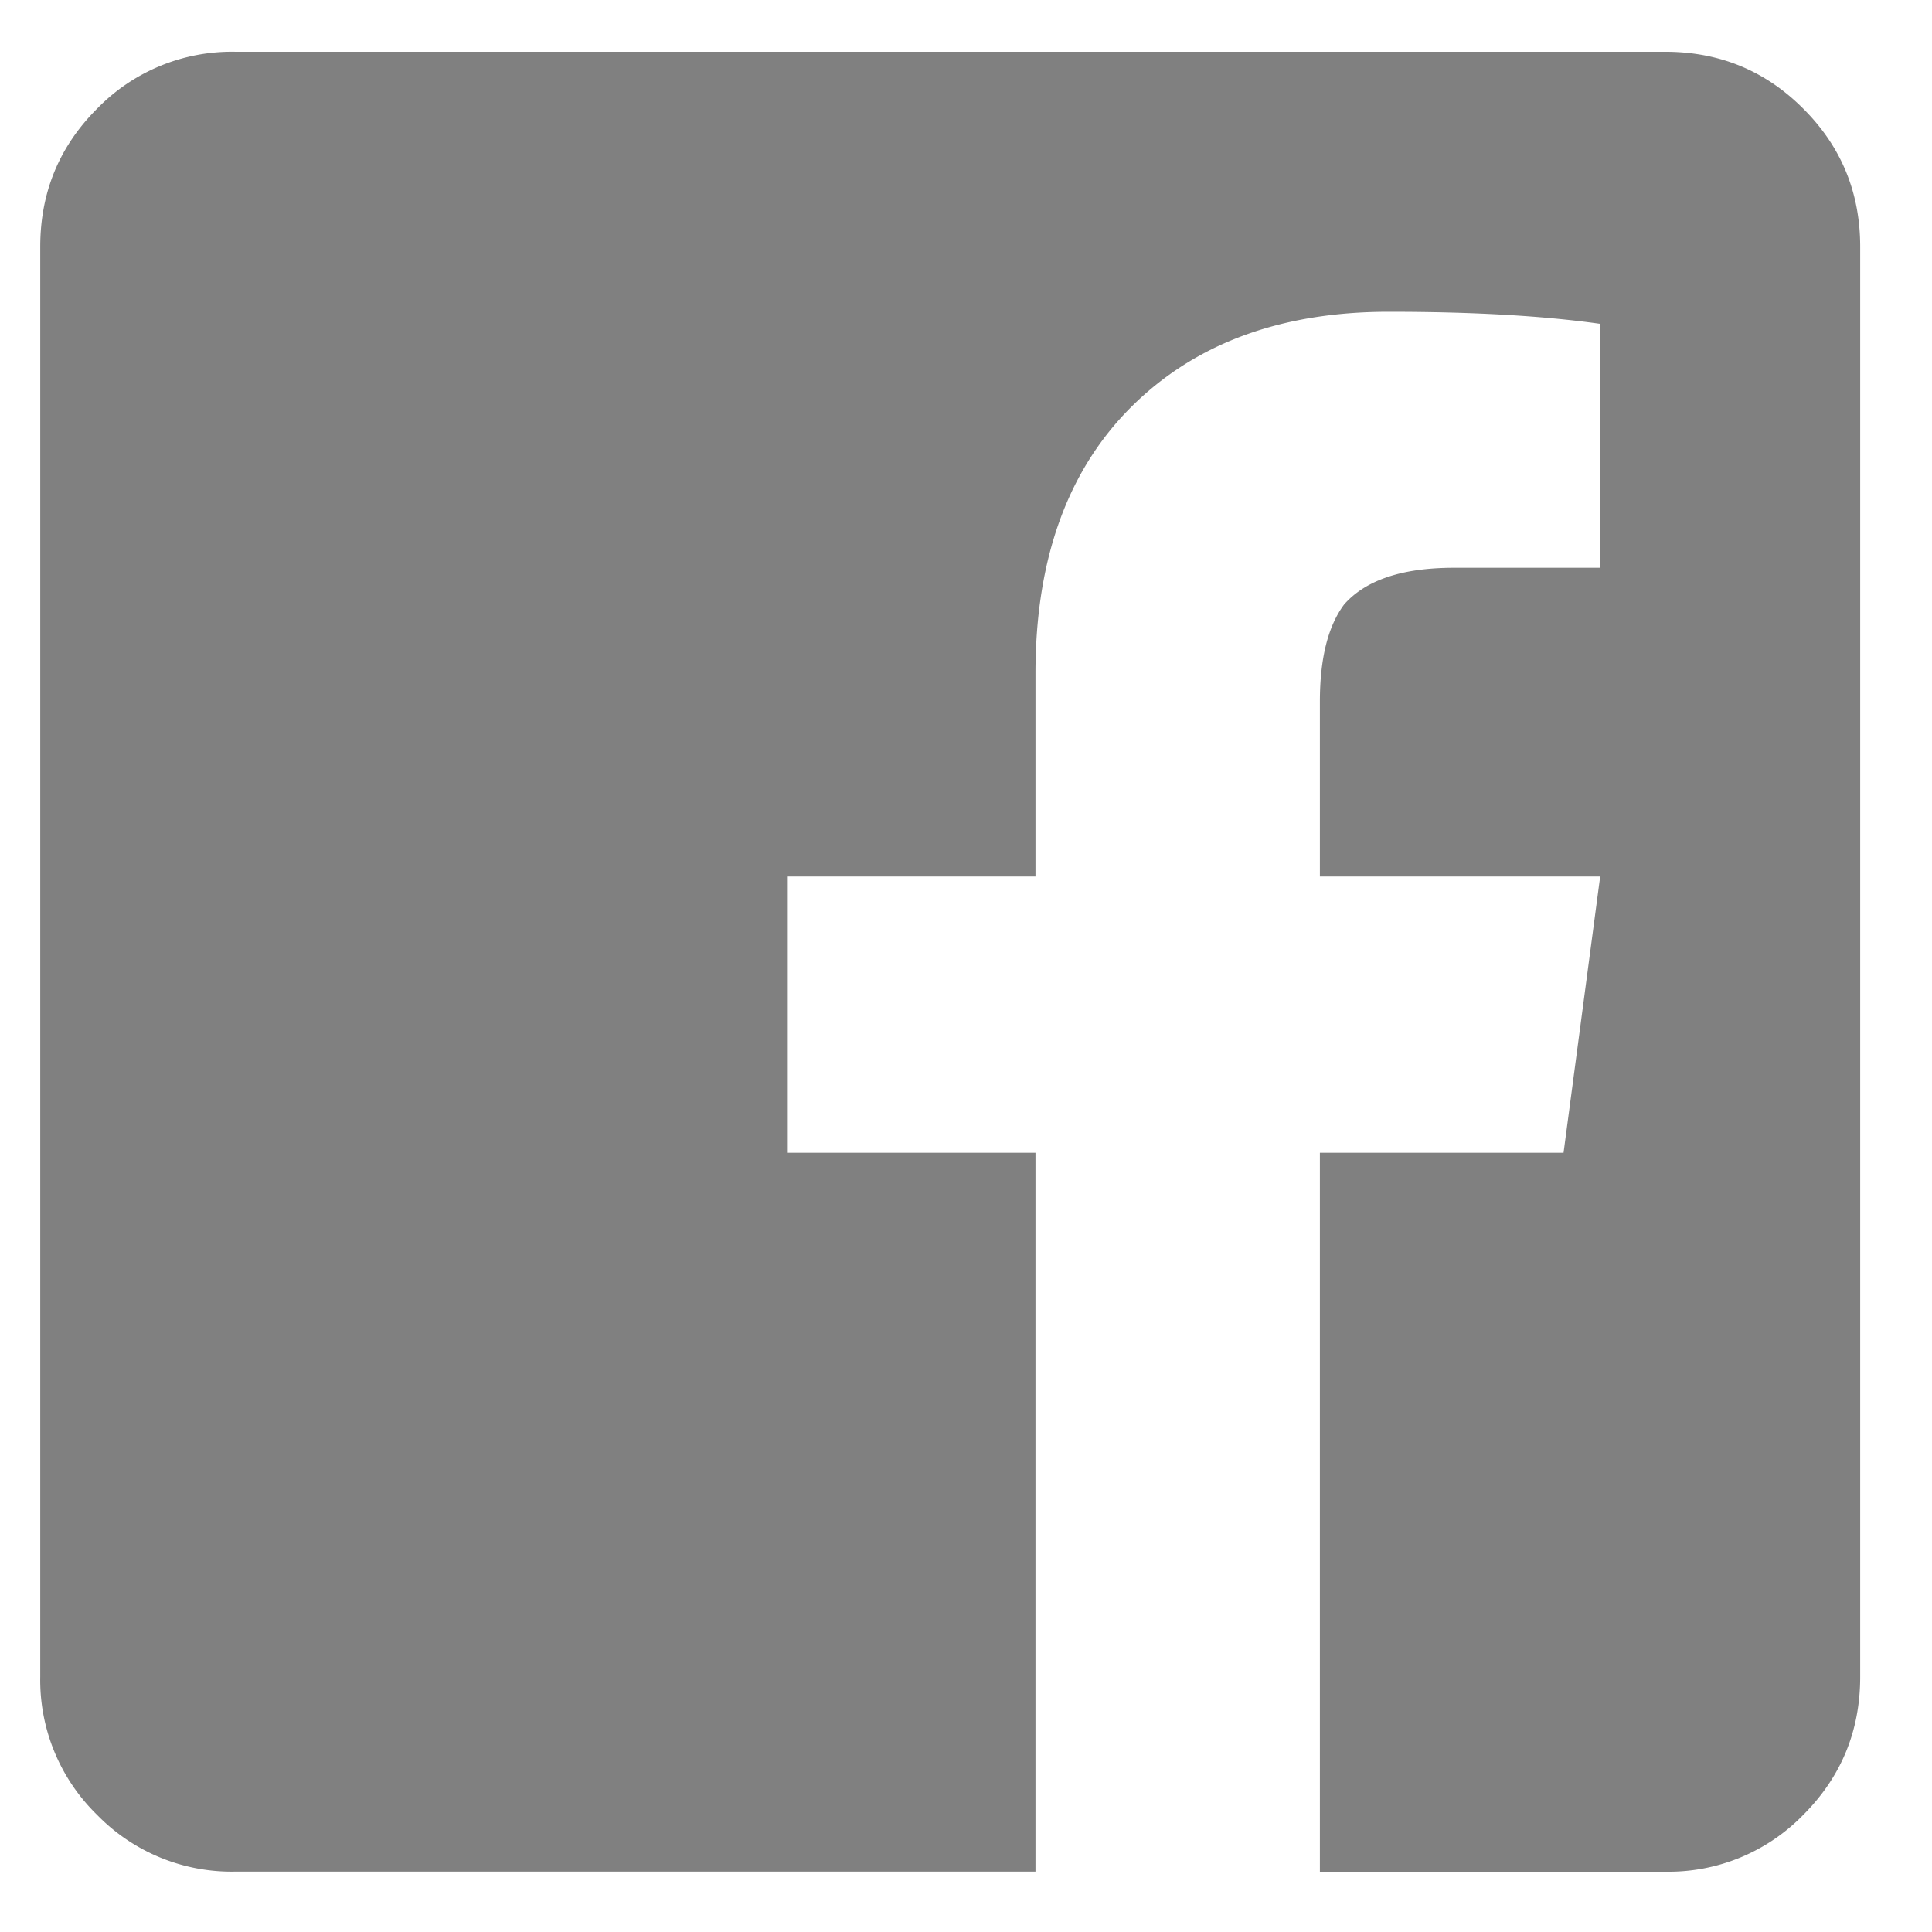
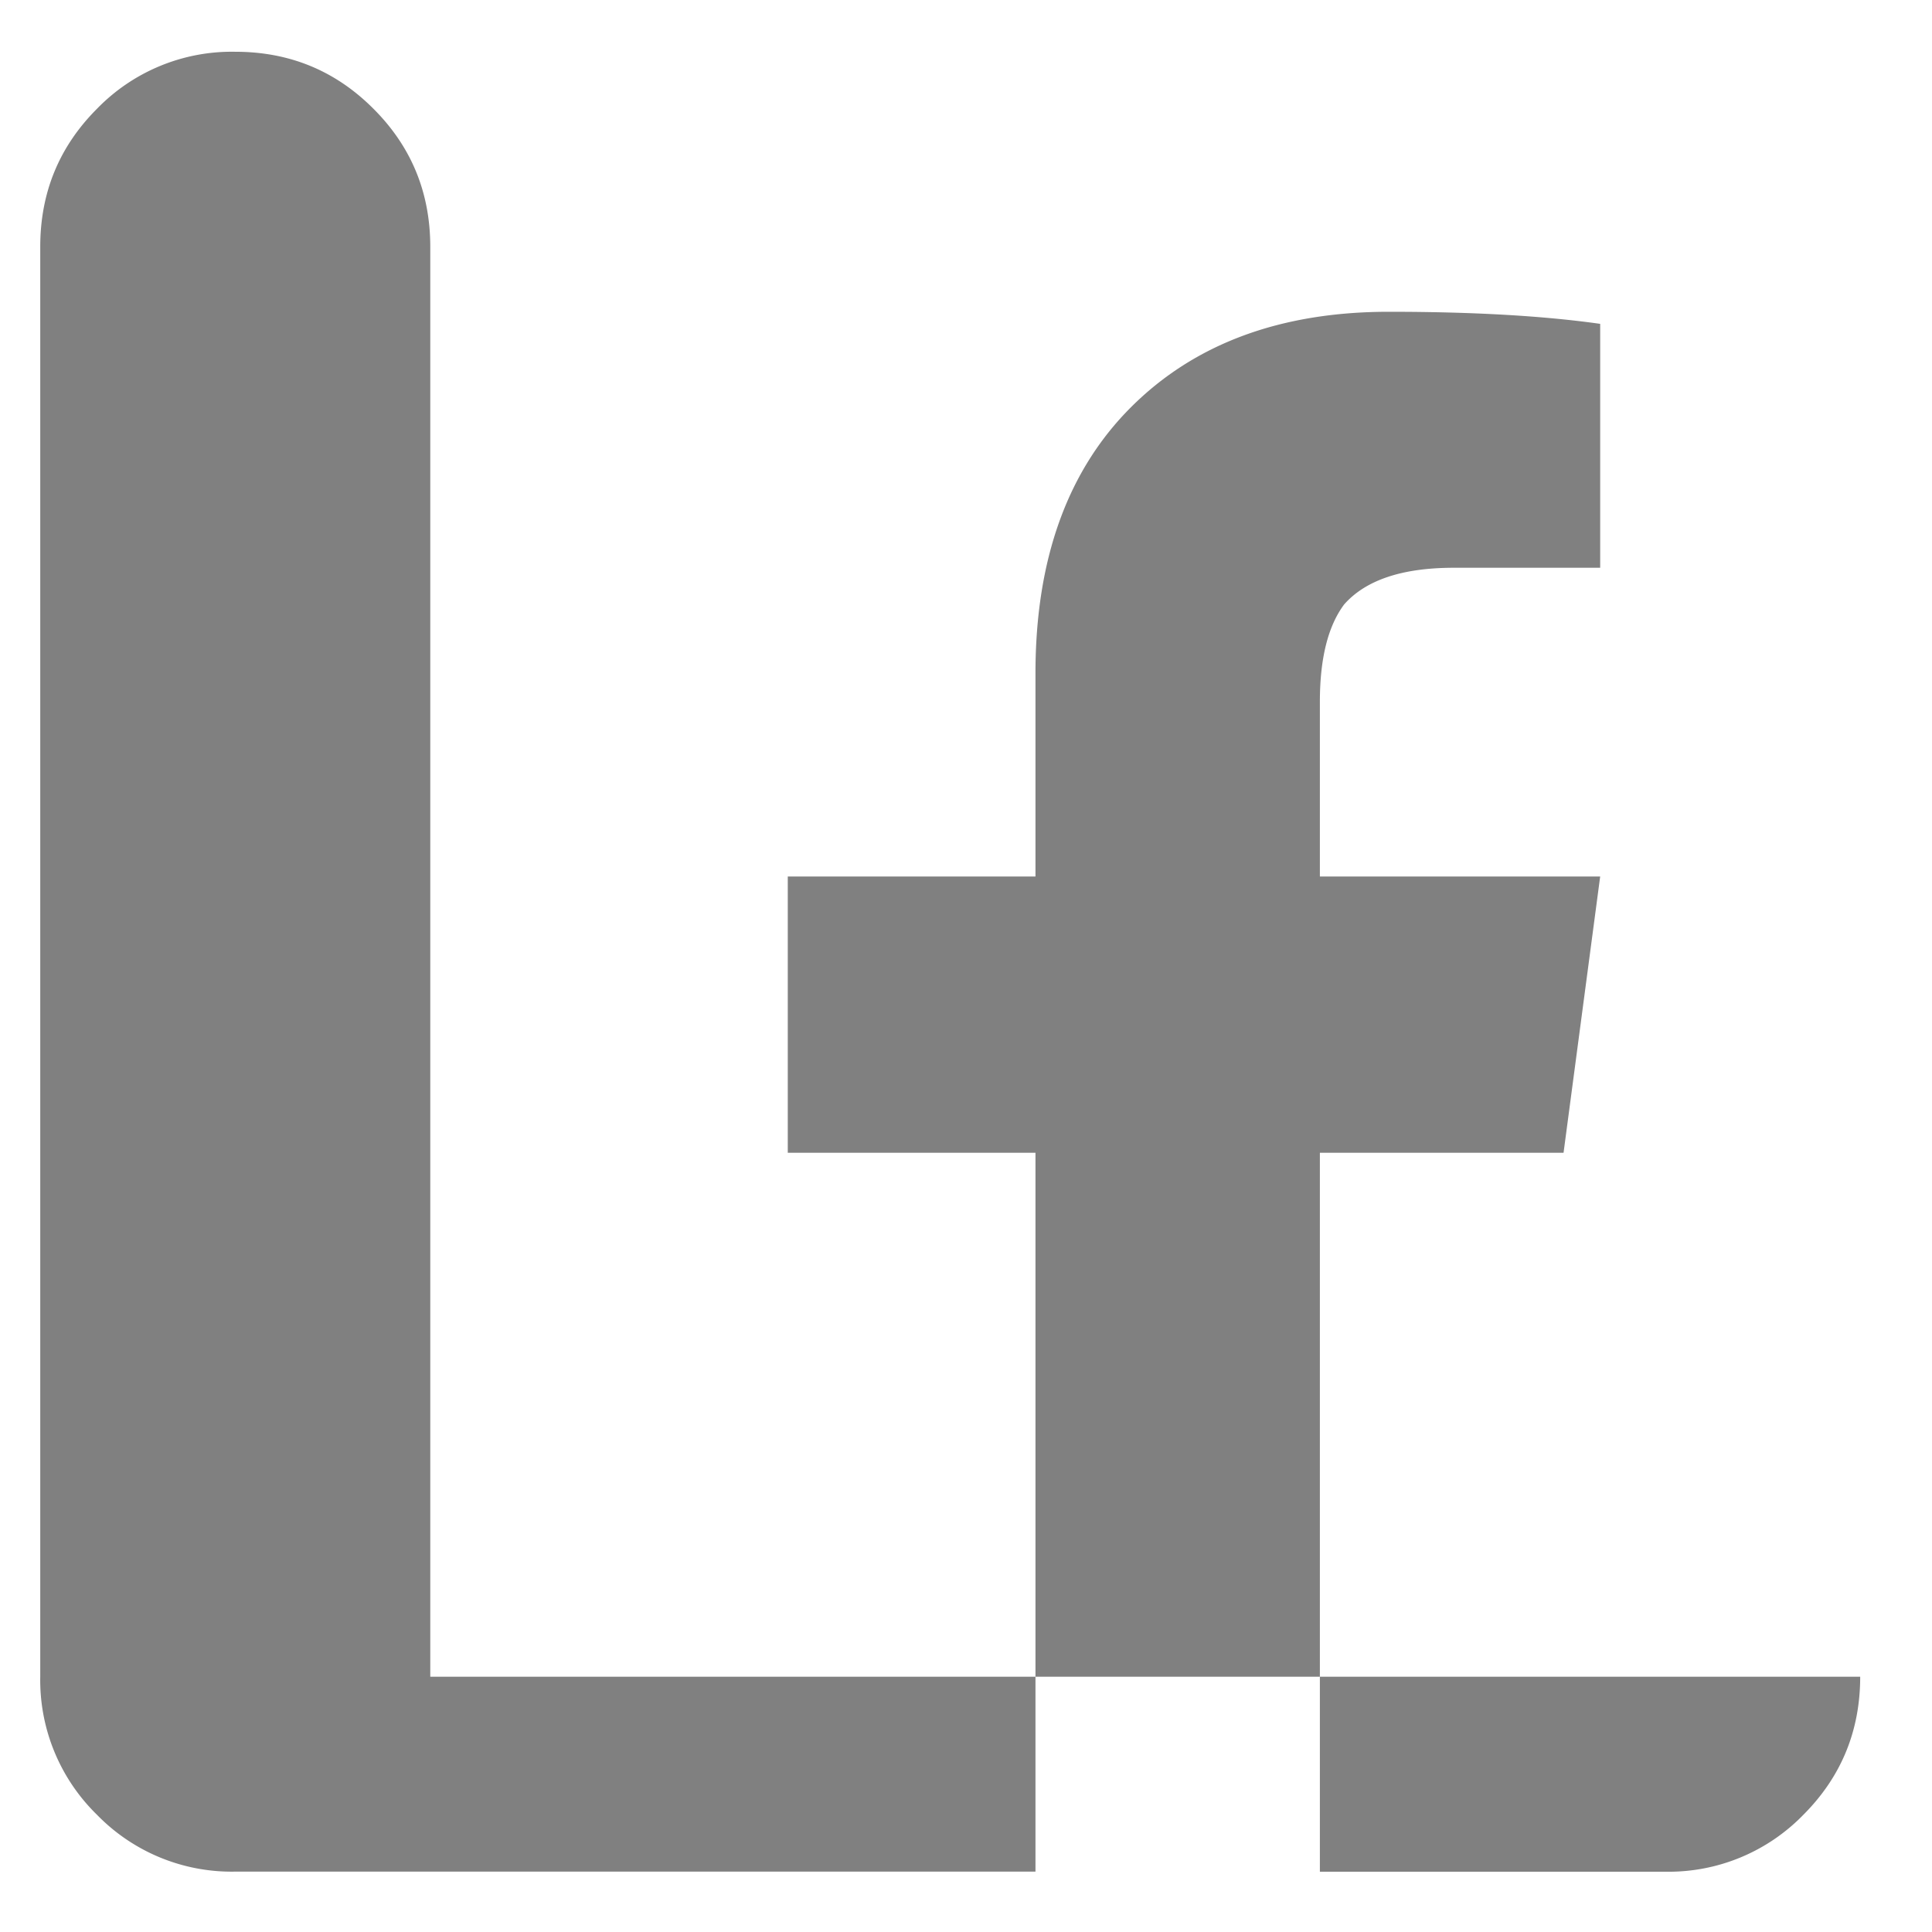
<svg xmlns="http://www.w3.org/2000/svg" width="24" height="24" fill="none">
-   <path fill-rule="evenodd" clip-rule="evenodd" d="M23.108 20.829c0 .671-.235 1.244-.707 1.716a2.333 2.333 0 01-1.716.706h-4.289V14.32h3.027l.455-3.432h-3.482v-2.17c0-.539.101-.941.302-1.21.269-.304.723-.455 1.363-.455h1.817v-3.03c-.706-.1-1.58-.15-2.625-.15-1.345 0-2.413.396-3.204 1.186-.79.79-1.186 1.893-1.186 3.305v2.524H9.786v3.432h3.077v8.93h-9.94a2.333 2.333 0 01-1.717-.705A2.337 2.337 0 01.5 20.829V3.066c0-.674.235-1.245.706-1.716A2.333 2.333 0 012.922.643h17.763c.674 0 1.245.235 1.716.707.472.471.707 1.042.707 1.716v17.763z" fill="gray" />
+   <path fill-rule="evenodd" clip-rule="evenodd" d="M23.108 20.829c0 .671-.235 1.244-.707 1.716a2.333 2.333 0 01-1.716.706h-4.289V14.32h3.027l.455-3.432h-3.482v-2.17c0-.539.101-.941.302-1.21.269-.304.723-.455 1.363-.455h1.817v-3.03c-.706-.1-1.58-.15-2.625-.15-1.345 0-2.413.396-3.204 1.186-.79.79-1.186 1.893-1.186 3.305v2.524H9.786v3.432h3.077v8.93h-9.94a2.333 2.333 0 01-1.717-.705A2.337 2.337 0 01.5 20.829V3.066c0-.674.235-1.245.706-1.716A2.333 2.333 0 012.922.643c.674 0 1.245.235 1.716.707.472.471.707 1.042.707 1.716v17.763z" fill="gray" />
</svg>